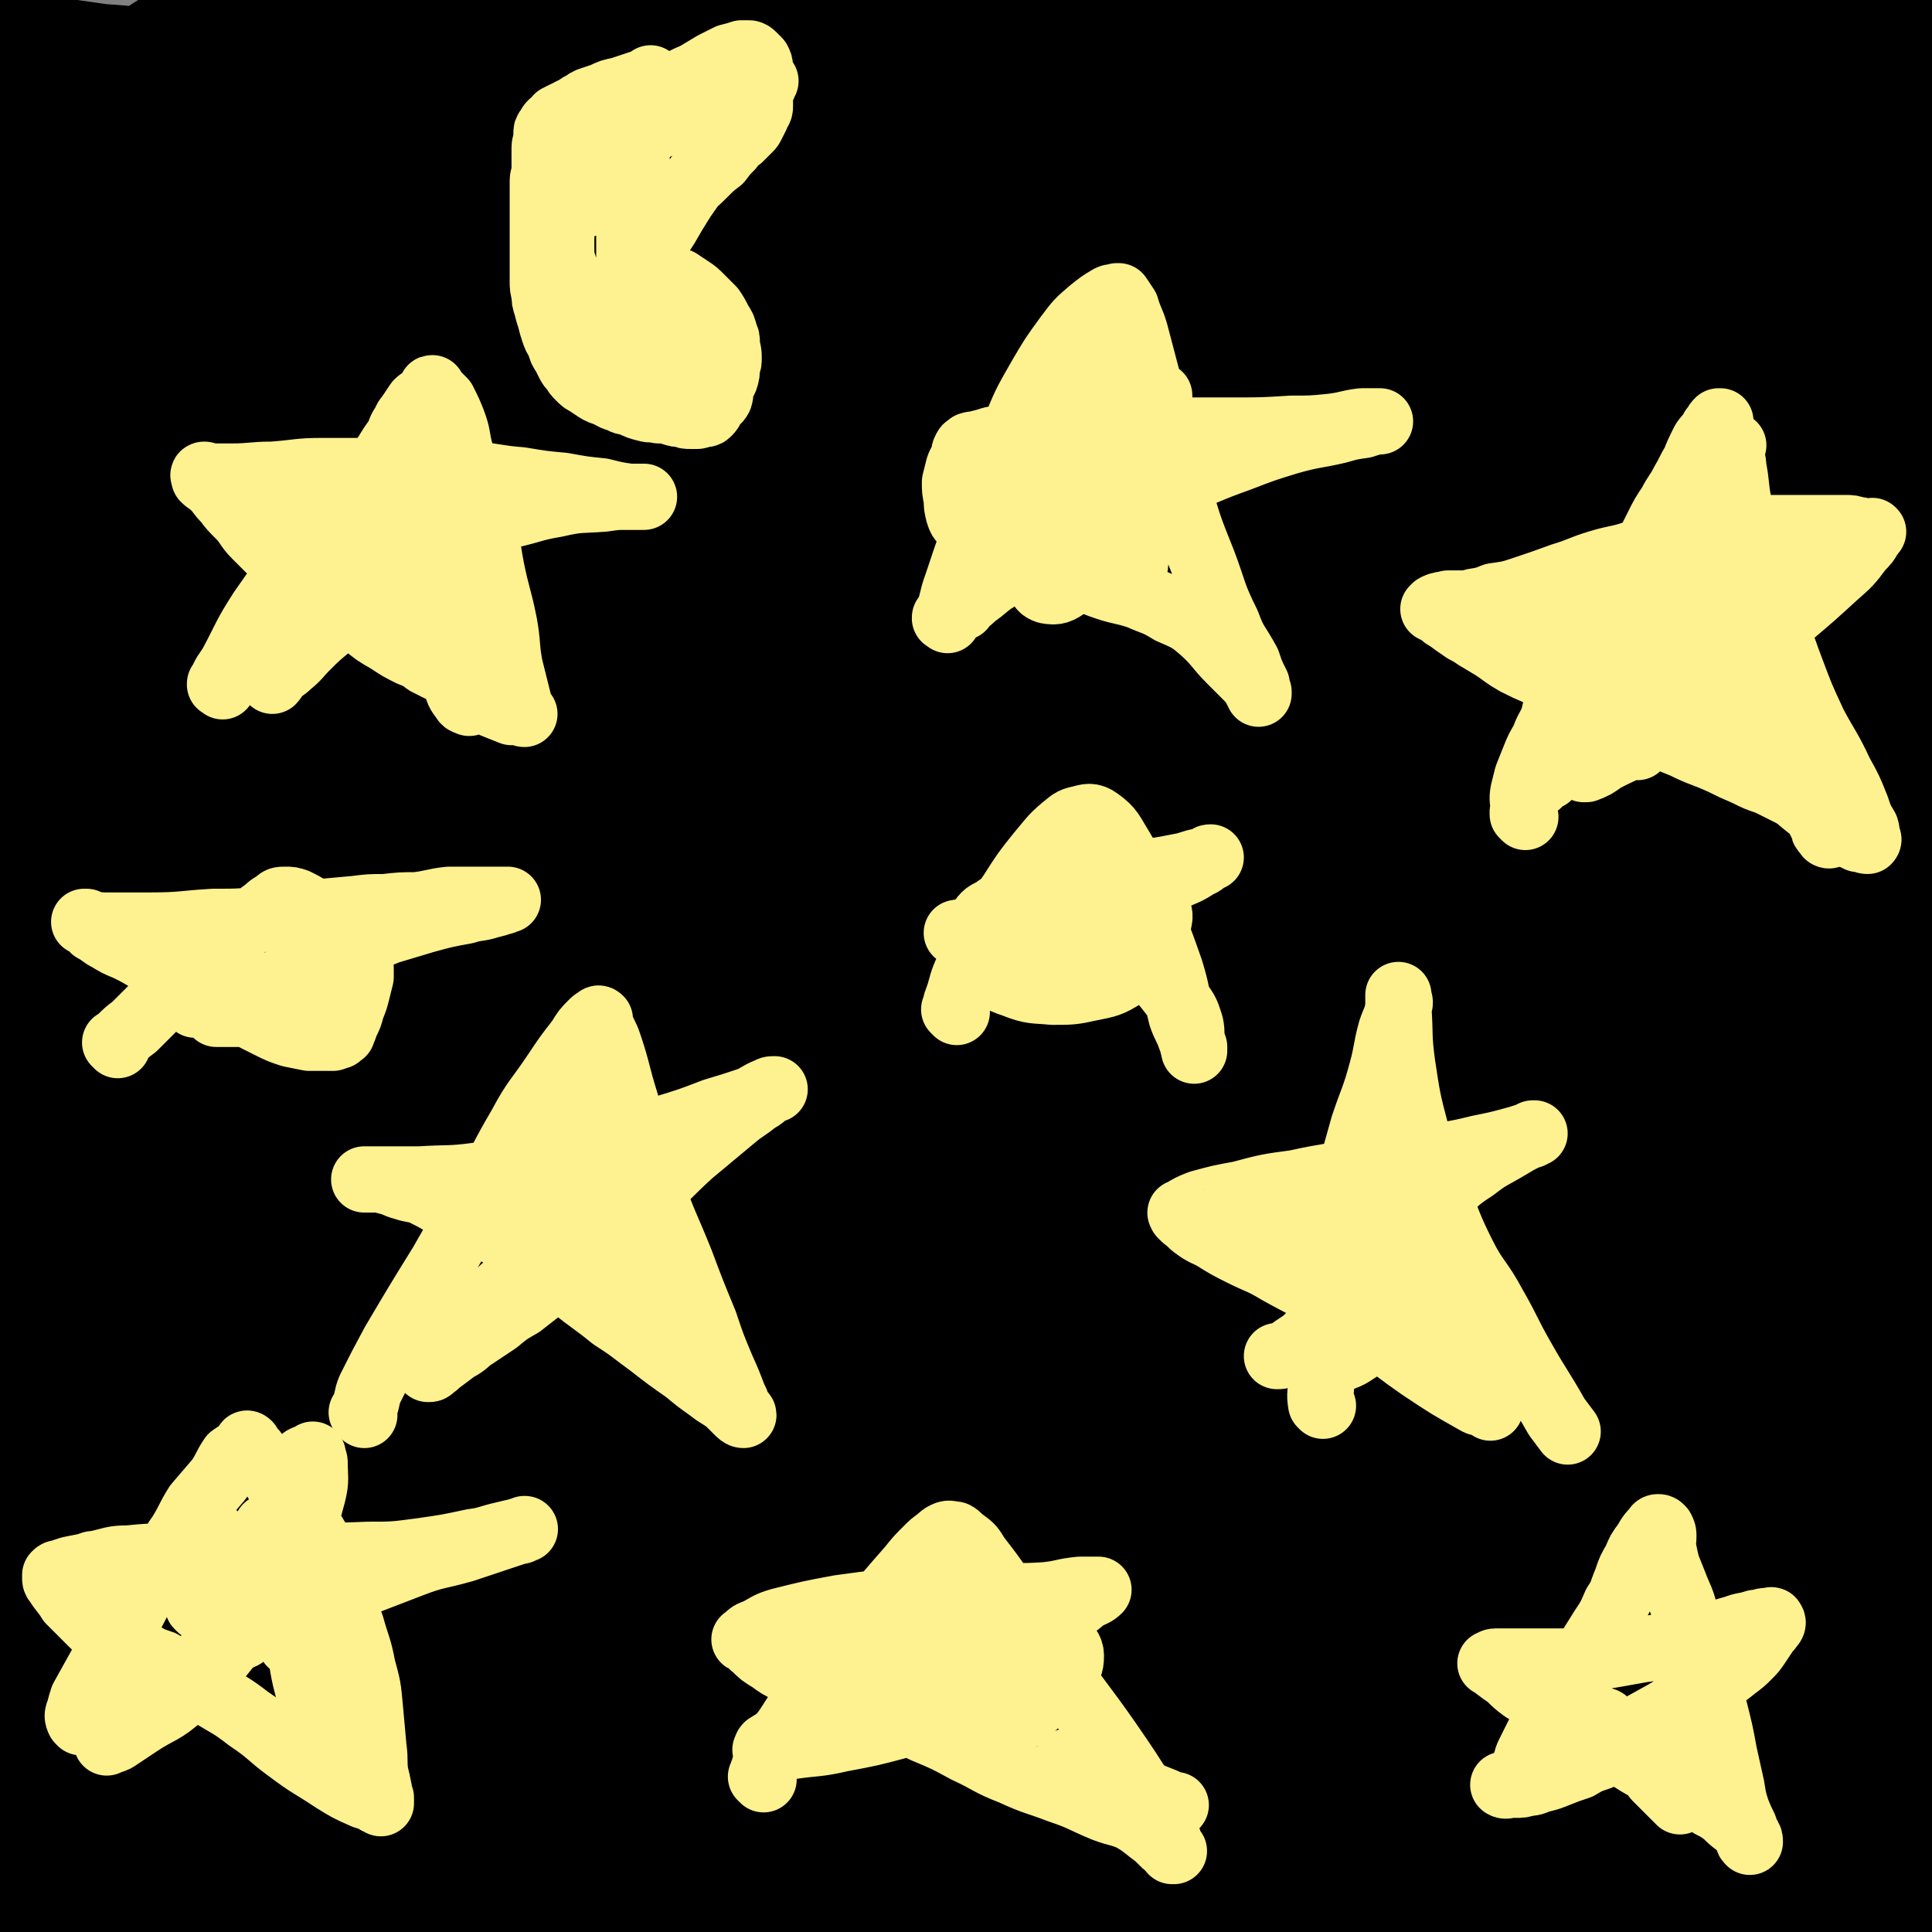
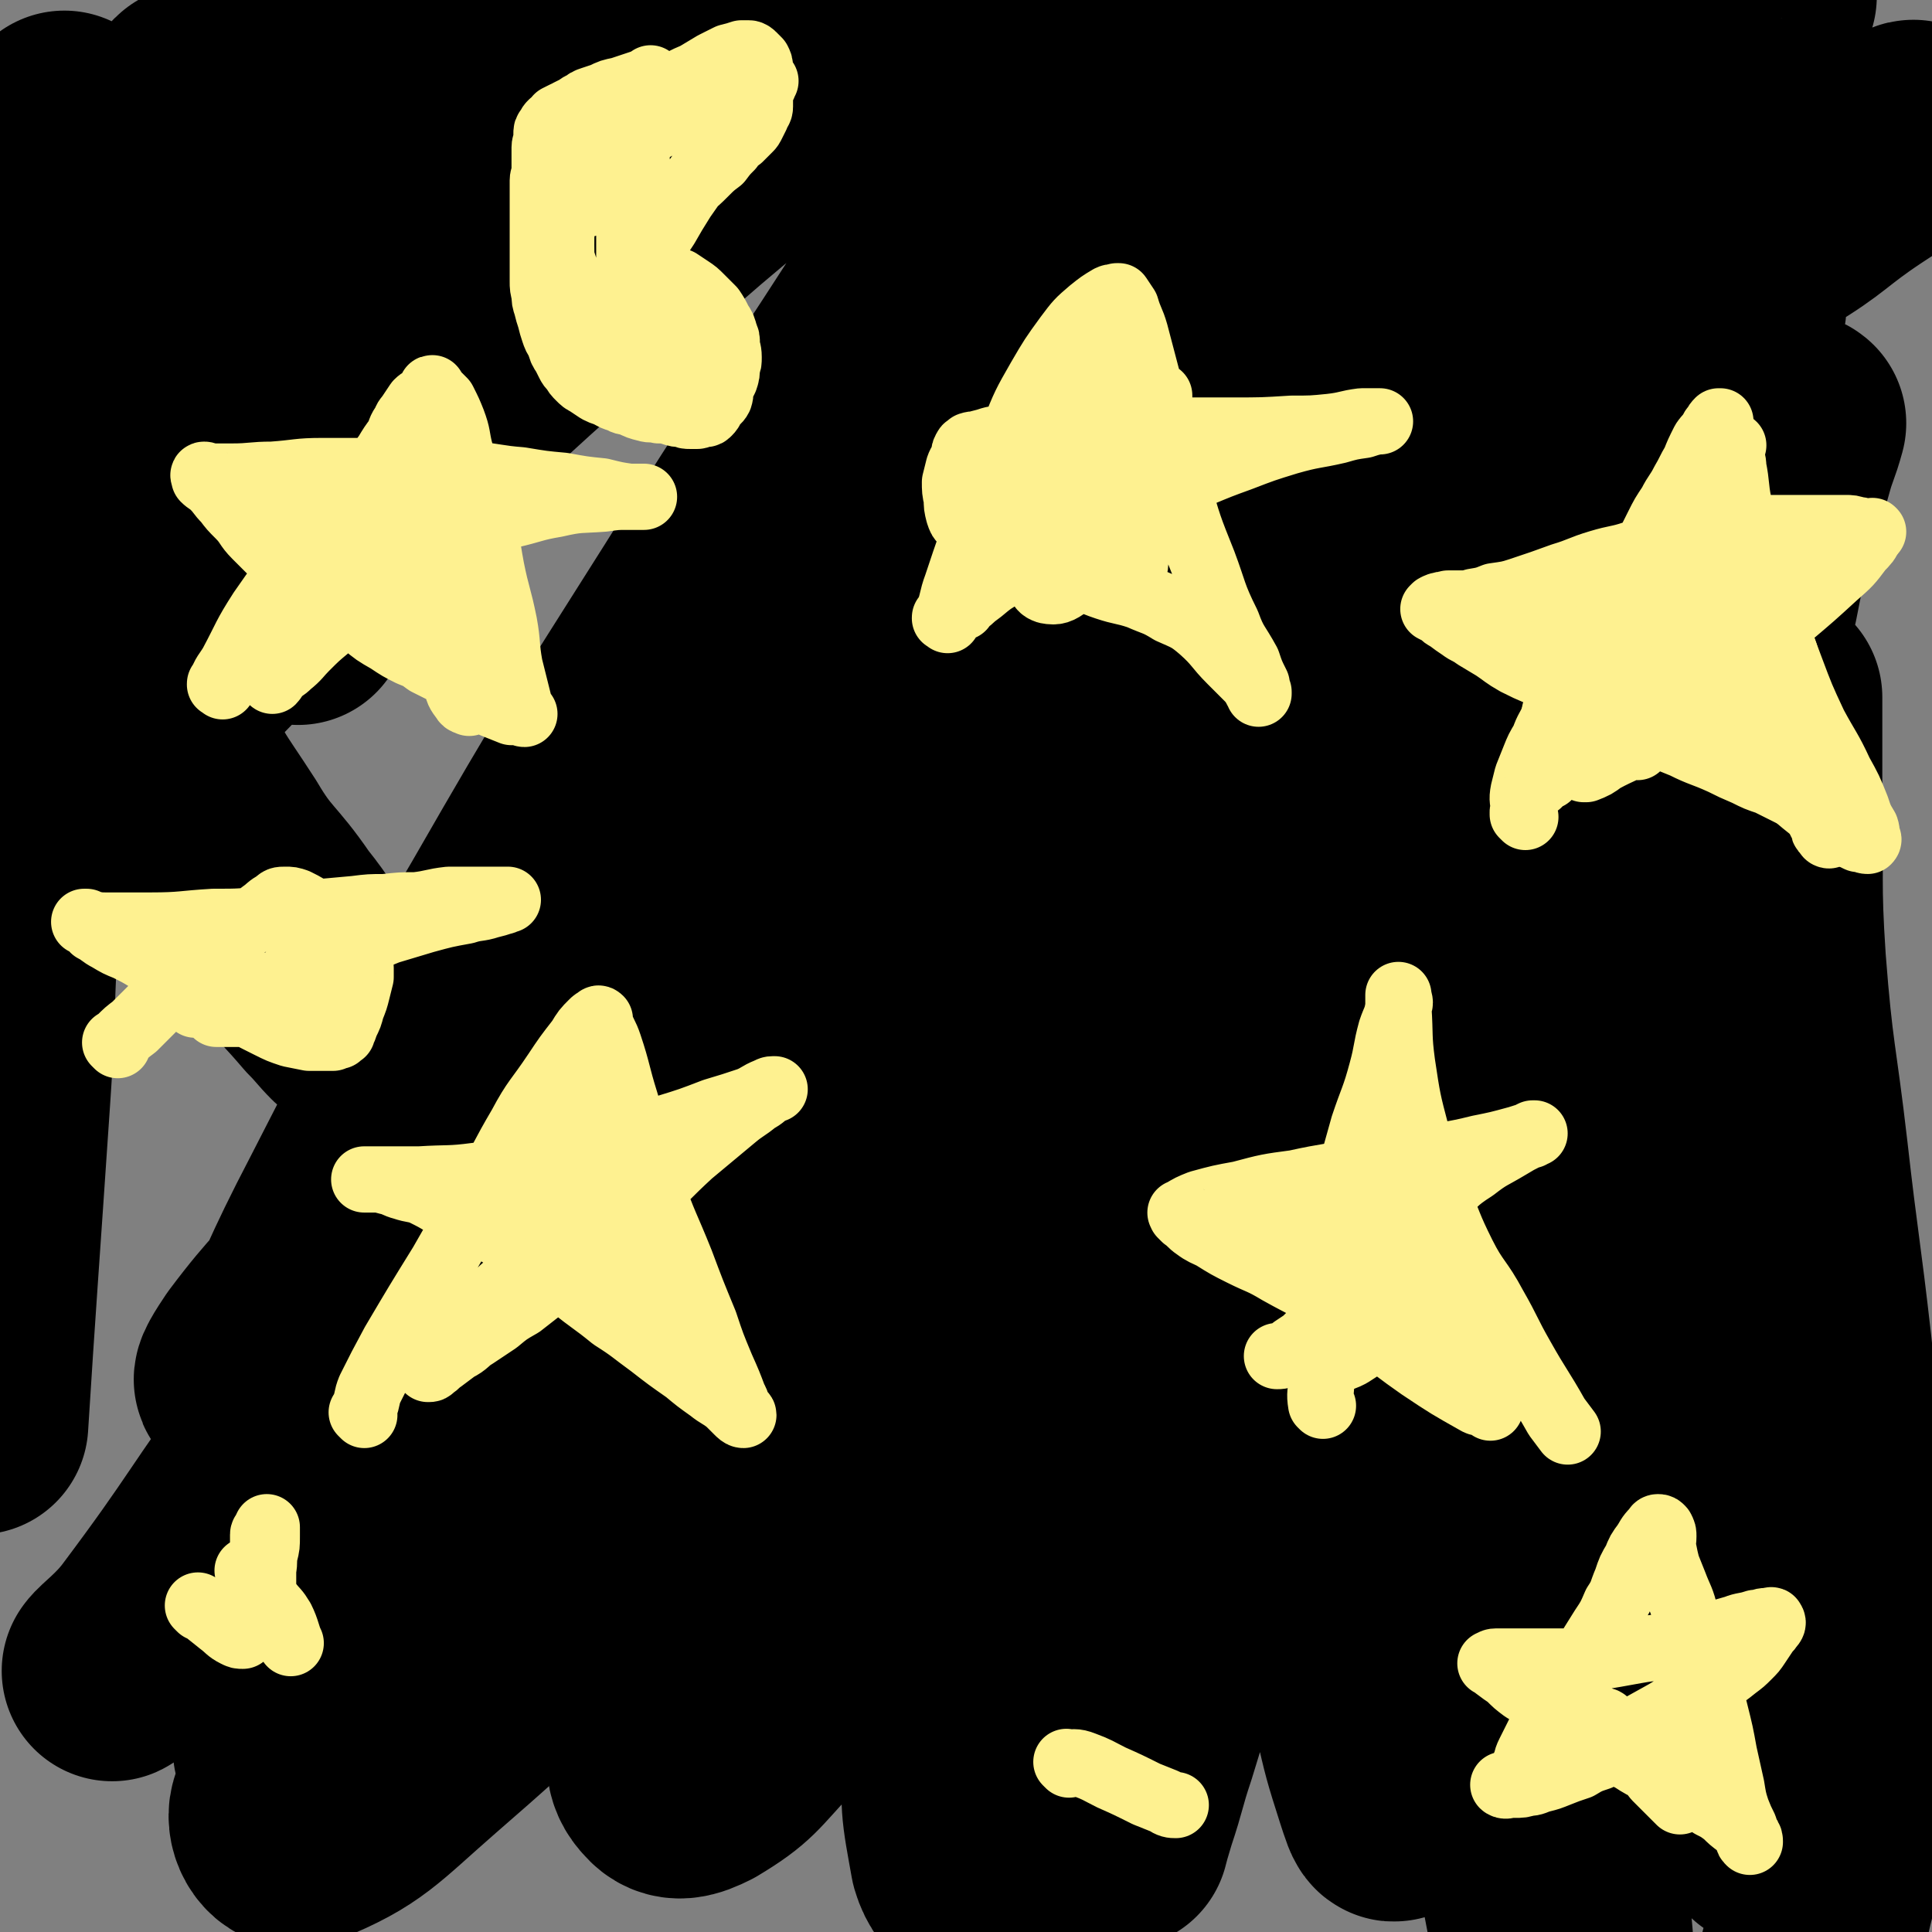
<svg xmlns="http://www.w3.org/2000/svg" viewBox="0 0 1050 1050" version="1.1">
  <rect x="0" y="0" width="1050" height="1050" fill="#808080" stroke="none" />
  <g fill="none" stroke="#000000" stroke-width="120" stroke-linecap="round" stroke-linejoin="round">
    <path d="M434,753c-1,-1 -1,-1 -1,-1 -1,-1 0,0 0,0 2,-6 0,-7 3,-13 16,-34 16,-34 34,-67 28,-49 28,-49 58,-95 29,-47 30,-46 61,-91 28,-42 28,-42 57,-82 21,-29 21,-29 44,-57 10,-12 11,-11 21,-23 3,-3 6,-7 5,-6 -5,7 -9,11 -17,21 -35,41 -37,40 -70,81 -50,61 -49,62 -96,124 -53,70 -52,70 -104,140 -45,61 -44,62 -90,121 -30,39 -31,38 -61,77 -17,22 -17,22 -33,44 -3,4 -7,11 -5,8 17,-18 25,-22 44,-49 44,-61 41,-63 82,-126 51,-78 50,-79 103,-156 54,-78 54,-78 112,-154 47,-62 47,-62 97,-122 31,-37 33,-35 65,-71 13,-15 14,-15 25,-30 1,-2 0,-5 -2,-4 -18,12 -20,13 -37,29 -46,40 -48,39 -90,83 -63,65 -63,65 -122,135 -72,87 -72,88 -140,179 -56,76 -55,76 -109,154 -42,60 -42,60 -82,122 -18,29 -25,30 -34,60 -2,7 4,17 11,14 32,-13 36,-20 67,-47 53,-46 52,-47 100,-98 61,-65 61,-66 118,-134 62,-72 63,-71 121,-146 58,-73 57,-73 112,-149 44,-61 41,-63 86,-124 25,-34 28,-31 53,-65 12,-16 13,-17 21,-35 2,-3 2,-8 -1,-7 -16,5 -20,7 -37,18 -38,27 -39,27 -74,57 -56,49 -57,48 -109,101 -70,71 -70,71 -135,147 -68,80 -66,82 -130,165 -53,70 -52,71 -104,141 -35,46 -36,46 -71,92 -13,18 -20,23 -26,36 -1,3 8,2 12,-3 33,-32 34,-34 63,-71 53,-68 51,-69 101,-138 58,-80 57,-81 117,-160 61,-82 63,-81 126,-163 56,-73 54,-74 110,-148 40,-51 40,-50 81,-100 23,-29 25,-28 47,-58 3,-4 7,-13 3,-11 -21,13 -27,19 -51,40 -52,45 -53,44 -101,93 -71,73 -70,74 -138,149 -73,82 -72,83 -143,167 -70,82 -69,83 -139,165 -53,63 -53,63 -108,124 -28,30 -29,30 -57,58 -8,7 -17,15 -16,14 2,-3 12,-10 21,-22 39,-52 37,-54 76,-107 55,-74 55,-74 112,-146 67,-85 67,-85 137,-168 69,-82 69,-82 140,-163 63,-72 62,-74 127,-144 42,-45 45,-43 88,-87 16,-17 23,-24 29,-35 2,-3 -6,2 -11,6 -42,32 -43,31 -82,66 -70,63 -70,63 -136,130 -75,77 -76,77 -147,158 -71,82 -70,83 -138,167 -47,59 -45,61 -92,120 -22,28 -24,26 -45,54 -4,6 -10,15 -6,13 14,-9 23,-16 40,-36 50,-56 48,-58 94,-116 56,-70 56,-71 111,-141 63,-79 63,-80 127,-159 54,-66 52,-68 109,-132 33,-37 36,-35 70,-71 11,-12 21,-24 21,-25 0,0 -11,12 -21,23 -44,46 -46,44 -88,91 -60,68 -59,69 -117,140 -65,79 -66,79 -129,160 -53,68 -52,69 -104,138 -36,48 -35,49 -73,97 -14,18 -18,20 -32,34 -1,1 2,-2 3,-4 23,-47 21,-48 45,-94 41,-80 41,-80 86,-157 50,-87 51,-87 104,-171 50,-80 51,-79 102,-158 40,-60 42,-59 81,-119 22,-33 25,-33 40,-68 4,-9 5,-19 -2,-20 -17,-1 -26,3 -47,16 -53,30 -52,32 -100,68 -68,52 -67,52 -131,108 -72,64 -71,64 -140,131 -59,57 -58,58 -116,117 -12,12 -11,13 -23,25 " />
    <path d="M26,435c-1,-1 -2,-1 -1,-1 16,-22 19,-21 35,-43 46,-69 46,-69 89,-140 44,-72 43,-73 84,-147 30,-55 30,-55 58,-113 22,-46 21,-47 42,-93 11,-24 12,-23 22,-47 5,-12 4,-13 9,-25 2,-4 2,-4 4,-7 1,-1 2,-1 2,0 2,7 1,8 2,17 5,44 5,44 10,89 " />
    <path d="M162,334c-1,-1 -1,-1 -1,-1 -1,-1 0,0 0,0 0,-3 -1,-4 -1,-8 -2,-15 -1,-15 -4,-30 -6,-33 -6,-33 -12,-67 -6,-30 -6,-30 -13,-61 -5,-24 -6,-24 -12,-48 -2,-9 -2,-9 -3,-18 -3,-15 -3,-15 -6,-31 -1,-6 0,-7 -1,-13 -1,-3 -1,-4 -2,-5 -2,-1 -3,1 -3,2 -4,8 -4,8 -6,16 -7,25 -7,25 -12,51 -9,46 -11,46 -15,93 -4,50 -6,51 -1,101 4,42 6,43 20,83 11,31 13,30 31,58 13,22 16,20 31,42 12,15 11,16 22,32 6,8 7,8 12,16 2,3 3,3 4,6 0,1 1,3 0,3 -5,-5 -6,-7 -12,-13 -23,-27 -26,-25 -45,-55 -26,-38 -28,-38 -47,-79 -21,-47 -21,-48 -34,-97 -13,-50 -11,-51 -17,-102 -4,-35 -3,-36 -4,-71 -1,-25 0,-25 1,-50 0,-10 1,-10 2,-19 1,-2 1,-4 1,-3 0,1 0,3 0,6 -1,17 -1,17 -2,33 -2,39 -3,39 -4,78 -2,45 -1,45 -2,90 -3,52 -1,52 -6,103 -5,52 -9,52 -14,104 -6,58 -3,58 -7,116 -6,89 -8,114 -12,178 " />
-     <path d="M155,704c-1,-1 -1,-1 -1,-1 -1,-1 0,0 0,0 1,-3 0,-3 1,-6 5,-17 4,-17 9,-34 16,-44 15,-44 33,-87 21,-51 22,-51 45,-101 22,-46 22,-46 45,-91 17,-36 18,-35 37,-71 12,-25 11,-25 24,-50 7,-14 7,-13 14,-27 3,-5 2,-5 5,-10 0,0 0,0 0,0 -2,3 -2,3 -4,6 -8,9 -8,9 -15,19 -19,25 -20,24 -39,50 -24,34 -24,34 -47,69 -21,33 -22,33 -41,67 -21,36 -21,36 -38,73 -15,33 -14,34 -26,69 -8,24 -8,24 -15,49 -3,14 -3,14 -5,28 0,2 0,4 0,5 0,0 0,-2 1,-3 11,-22 11,-22 23,-43 22,-43 23,-43 45,-86 25,-48 24,-48 48,-97 24,-51 24,-51 48,-102 20,-44 20,-44 41,-89 15,-32 15,-32 29,-65 7,-14 6,-15 11,-30 1,-1 2,-4 1,-3 -2,1 -4,3 -7,8 -18,28 -18,28 -34,58 -28,52 -27,52 -52,105 -26,58 -26,58 -50,117 -25,60 -24,61 -46,123 -20,53 -20,53 -38,107 -14,40 -13,41 -27,81 -7,20 -7,20 -15,40 -2,5 -4,10 -6,9 -1,-2 -1,-8 0,-16 4,-37 4,-38 12,-74 10,-50 10,-50 25,-98 16,-51 17,-51 37,-100 20,-50 20,-50 43,-98 22,-46 23,-46 48,-90 22,-39 23,-38 46,-76 18,-29 18,-29 38,-57 11,-16 12,-16 23,-31 3,-4 4,-6 5,-8 1,-1 1,2 0,3 -6,18 -6,18 -14,36 -17,42 -17,42 -34,84 -22,51 -22,50 -43,101 -22,54 -23,54 -44,108 -22,54 -22,54 -43,108 -19,50 -18,50 -37,100 -15,41 -16,40 -31,81 -9,25 -8,26 -17,51 -3,11 -4,11 -7,22 -1,2 -1,6 -1,5 0,-6 0,-9 1,-18 2,-26 1,-26 3,-51 2,-31 3,-31 5,-61 2,-35 2,-35 4,-70 2,-41 2,-41 5,-81 2,-37 2,-37 4,-75 2,-30 2,-30 4,-61 2,-20 2,-20 4,-41 1,-9 1,-9 2,-18 0,-1 0,-3 0,-2 -1,2 -1,4 -2,7 -9,28 -9,28 -18,56 -15,51 -16,51 -30,102 -15,53 -16,53 -28,106 -12,53 -12,54 -20,108 -7,51 -6,51 -11,103 -4,40 -5,40 -8,80 -1,21 0,21 -1,41 -1,4 -1,7 -1,9 0,0 1,-2 1,-4 2,-25 2,-25 4,-50 5,-54 5,-54 11,-107 7,-59 7,-59 15,-117 9,-60 10,-60 20,-120 9,-56 9,-56 19,-112 6,-38 6,-38 12,-76 2,-16 3,-17 4,-33 1,-2 1,-6 0,-5 -3,4 -4,7 -7,15 -11,29 -12,29 -21,58 -16,53 -18,53 -29,107 -14,64 -13,64 -20,129 -8,74 -6,74 -10,147 -4,66 -3,66 -5,132 -1,47 -1,47 -1,94 0,31 0,31 1,63 0,10 0,12 1,21 0,0 1,-1 1,-2 5,-18 4,-18 9,-36 11,-42 10,-42 23,-83 15,-47 15,-46 32,-92 17,-49 16,-49 35,-97 21,-50 20,-51 44,-99 21,-43 21,-43 46,-83 19,-32 20,-32 42,-62 13,-18 14,-17 30,-34 6,-7 7,-7 14,-13 0,0 1,1 1,2 -1,4 -1,4 -3,8 -8,19 -8,19 -18,37 -15,26 -15,27 -32,52 -21,30 -21,30 -44,59 -23,29 -24,28 -49,57 -24,29 -25,29 -49,58 -22,28 -23,27 -44,56 -17,25 -16,26 -32,52 -10,16 -11,16 -18,33 -5,11 -4,11 -6,23 -1,5 -2,6 -1,11 0,3 1,3 3,5 1,1 1,0 3,0 2,0 2,0 4,1 3,1 3,1 6,1 2,1 2,1 5,2 2,0 2,0 5,0 2,0 2,1 5,1 3,1 3,0 6,1 4,1 4,1 8,2 4,1 4,1 8,3 3,1 3,1 7,2 4,1 4,1 9,3 5,2 5,1 10,3 5,2 5,3 11,5 6,2 6,2 13,4 11,2 11,2 21,4 11,1 11,2 22,3 12,1 12,1 24,1 13,0 13,0 26,0 16,0 16,0 31,-1 19,0 19,0 37,-1 23,0 23,0 45,-1 24,-1 24,-2 47,-3 26,-2 26,-2 51,-4 28,-1 28,-2 56,-3 28,-2 28,-2 56,-3 30,-2 30,-1 60,-3 29,-1 29,-2 58,-3 27,-1 27,-2 54,-2 27,-1 27,-1 54,-1 24,0 24,0 47,0 23,0 23,-1 46,-2 21,-1 21,0 43,-1 20,-1 20,-1 40,-1 18,0 18,1 36,2 16,2 16,2 32,4 12,2 11,2 23,5 9,2 10,1 18,4 7,2 7,3 12,7 4,3 3,3 6,6 2,2 2,2 3,5 0,0 0,1 0,1 -1,1 -1,1 -3,2 -5,3 -5,3 -11,5 -7,2 -8,1 -16,3 -10,2 -10,3 -20,4 -9,1 -9,0 -18,0 -11,0 -11,0 -22,0 -14,0 -14,0 -27,0 -17,0 -17,0 -34,0 -18,1 -18,2 -35,3 -23,1 -23,1 -45,2 -26,1 -26,2 -53,3 -33,2 -33,2 -65,3 -41,1 -41,1 -81,1 -46,1 -46,2 -93,1 -44,-1 -44,0 -89,-4 -34,-3 -34,-5 -68,-10 -29,-5 -29,-6 -59,-10 -23,-4 -23,-3 -47,-6 -19,-2 -19,-2 -39,-4 -15,-1 -15,0 -31,0 -10,0 -10,0 -20,0 -6,0 -6,0 -12,0 -1,0 -3,0 -2,0 4,0 6,0 11,0 33,1 33,1 65,2 50,2 50,3 101,5 59,4 59,4 119,8 62,3 62,3 125,8 58,4 58,5 116,9 51,4 51,3 102,8 41,4 40,5 81,9 25,2 25,3 50,5 12,1 12,1 24,1 4,0 4,0 8,0 0,0 0,0 1,0 0,0 0,0 0,0 0,0 0,-1 1,-1 1,-1 1,-1 3,-2 4,-2 4,-3 8,-4 5,-3 5,-2 11,-4 5,-1 5,-2 10,-4 4,-1 4,-1 8,-3 4,-2 3,-2 7,-4 2,-1 2,-1 4,-2 2,-1 1,-2 2,-3 1,-1 2,-1 3,-2 0,0 0,0 1,-1 0,0 0,0 0,-1 0,0 0,0 0,0 0,-2 0,-2 0,-3 0,-3 -1,-3 -1,-6 0,-5 0,-5 0,-9 0,-6 0,-6 0,-13 0,-7 0,-7 0,-15 0,-13 -1,-13 -1,-26 -1,-10 -1,-10 -1,-20 0,-9 0,-9 -1,-19 -1,-9 -1,-9 -2,-18 -1,-8 -1,-8 -2,-16 -1,-6 0,-6 -1,-11 -1,-6 -1,-6 -1,-12 -1,-6 -1,-6 -2,-12 -1,-7 -1,-7 -2,-15 0,-9 0,-9 -1,-17 -1,-9 -1,-9 -1,-17 -1,-8 0,-8 -1,-16 -1,-9 -1,-9 -1,-17 -1,-10 -1,-10 -1,-20 0,-11 0,-11 0,-21 0,-10 -1,-10 -1,-21 0,-10 0,-10 0,-20 0,-11 0,-11 0,-22 0,-11 0,-11 -1,-21 0,-11 -1,-11 -1,-22 0,-10 -1,-10 0,-20 1,-9 2,-9 2,-19 0,-8 -1,-8 -1,-16 -1,-9 -1,-9 -2,-17 0,-9 -1,-9 -1,-18 0,-9 0,-9 0,-17 0,-9 0,-9 0,-18 0,-8 0,-8 0,-17 -1,-7 -1,-7 0,-14 0,-9 0,-9 1,-17 0,-8 1,-8 1,-17 0,-8 -1,-9 0,-17 0,-8 1,-8 2,-16 1,-8 0,-8 1,-16 0,-8 1,-8 1,-15 0,-8 0,-8 -1,-16 0,-7 -1,-7 -1,-14 0,-7 0,-7 0,-15 1,-7 1,-7 2,-15 0,-8 0,-8 1,-17 0,-8 0,-8 0,-16 0,-9 0,-9 0,-18 0,-9 1,-9 2,-18 0,-8 1,-8 1,-17 0,-8 0,-8 -1,-16 0,-9 -1,-9 -1,-17 0,-10 0,-10 1,-20 1,-10 2,-10 3,-20 1,-11 1,-11 1,-21 0,-10 0,-10 0,-20 0,-9 0,-9 1,-18 0,-9 1,-9 1,-17 0,-8 0,-8 0,-16 0,-8 0,-8 1,-15 1,-8 1,-8 2,-15 0,-6 0,-6 0,-12 0,-2 0,-2 0,-4 0,0 0,0 0,0 0,0 -1,0 -1,0 -1,1 0,1 -1,1 -1,1 -1,0 -2,0 -2,0 -2,1 -4,2 -2,1 -2,1 -4,2 -2,1 -2,2 -5,3 -3,2 -3,2 -7,3 -4,2 -4,2 -8,4 -5,2 -5,2 -10,4 -7,2 -7,2 -14,4 -13,5 -13,4 -27,8 -14,4 -14,4 -28,8 -13,3 -13,4 -26,7 -13,3 -13,3 -25,6 -10,3 -10,2 -20,5 -9,2 -9,2 -18,4 -7,1 -8,1 -16,2 -6,1 -6,1 -12,2 -7,1 -7,1 -14,3 -7,1 -7,2 -15,3 -7,1 -7,0 -15,1 -9,1 -9,0 -17,1 -9,1 -9,1 -18,1 -9,1 -9,1 -17,1 -8,0 -8,0 -16,1 -8,0 -8,1 -16,1 -8,1 -8,1 -16,1 -10,0 -10,0 -19,0 -11,0 -11,0 -21,0 -13,0 -13,0 -26,-1 -11,0 -11,0 -22,-1 -11,-1 -11,-1 -23,-2 -12,-1 -12,-1 -23,-2 -12,-1 -12,-1 -24,-2 -15,-1 -15,-1 -30,-1 -16,0 -16,0 -32,0 -18,0 -18,-1 -37,-1 -19,0 -19,0 -38,0 -22,0 -22,1 -43,1 -23,0 -23,0 -46,-1 -23,-1 -23,-2 -47,-3 -22,-1 -22,-1 -45,-2 -22,-1 -22,-2 -43,-4 -21,-1 -21,-1 -41,-2 -18,-1 -18,-2 -36,-3 -14,-2 -14,-2 -28,-4 -14,-2 -16,-3 -27,-6 " />
    <path d="M194,28c-1,-1 -1,-1 -1,-1 -1,-1 0,0 0,0 0,0 0,0 0,0 4,-1 4,-1 8,-1 17,-1 17,-2 33,-2 27,-1 27,0 54,0 29,1 29,1 58,2 30,1 30,0 59,1 32,1 32,1 64,3 33,2 33,1 66,4 35,4 35,3 69,9 33,5 33,6 66,13 29,5 29,5 58,10 19,3 19,3 39,6 7,1 7,1 13,1 2,0 3,0 4,0 0,0 0,-1 -1,-1 -3,-1 -3,-1 -6,-2 -13,-2 -13,-2 -26,-3 -31,-2 -31,-2 -62,-3 -35,-2 -35,-2 -70,-2 -38,-1 -38,0 -77,-1 -40,-1 -40,-1 -81,-2 -40,0 -40,-1 -80,-1 -40,0 -40,0 -80,0 -31,0 -32,0 -63,0 -23,0 -23,-1 -47,-2 -15,0 -15,0 -31,0 -5,0 -5,0 -11,0 -1,0 -4,0 -3,0 2,-1 5,-1 9,-1 22,-2 22,-2 43,-3 35,-3 35,-3 71,-5 38,-2 38,-1 76,-4 46,-4 46,-5 92,-9 46,-5 46,-4 92,-9 46,-4 46,-4 92,-9 44,-4 44,-5 89,-9 41,-3 41,-3 82,-5 36,-2 36,-3 72,-4 27,-1 27,-2 53,-2 16,0 16,1 32,2 4,0 4,0 9,0 1,0 2,0 2,0 -1,0 -1,1 -3,1 -4,2 -4,2 -8,3 -11,3 -11,4 -23,7 -26,6 -27,4 -53,11 -29,8 -30,8 -59,18 -32,10 -32,11 -64,23 -37,16 -38,15 -75,32 -36,18 -36,17 -70,39 -29,19 -29,19 -54,42 -17,17 -18,18 -30,38 -8,12 -10,14 -10,27 1,10 3,14 12,18 15,8 18,7 36,7 30,0 31,0 61,-5 40,-8 40,-9 80,-21 46,-13 46,-13 91,-30 47,-18 48,-18 94,-40 40,-19 41,-19 79,-42 25,-15 23,-17 47,-33 12,-8 13,-8 24,-16 3,-3 5,-5 5,-6 0,-1 -2,1 -3,1 -14,7 -15,6 -28,13 -36,18 -37,17 -72,36 -43,23 -44,22 -85,49 -47,30 -46,31 -91,64 -44,33 -44,33 -86,67 -34,27 -33,28 -66,55 -20,18 -20,18 -40,35 -8,8 -8,8 -16,16 -2,2 -4,5 -3,4 2,-1 5,-3 10,-6 22,-15 23,-14 44,-30 32,-23 32,-23 62,-48 31,-26 30,-27 60,-53 33,-28 34,-27 67,-56 28,-26 27,-26 55,-53 22,-20 22,-19 43,-40 15,-16 15,-16 30,-33 7,-8 8,-8 15,-17 3,-4 3,-4 5,-9 1,-1 1,-3 0,-2 -4,3 -4,6 -10,11 -27,26 -29,24 -56,51 -36,38 -36,38 -68,79 -32,41 -32,42 -61,84 -27,40 -26,40 -52,80 -20,30 -19,30 -39,60 -13,20 -14,19 -27,39 -4,7 -6,9 -5,15 0,3 3,4 6,2 17,-9 19,-10 33,-24 27,-26 25,-28 50,-57 32,-37 31,-38 64,-74 31,-33 31,-33 64,-65 27,-26 27,-25 55,-50 17,-17 17,-16 35,-33 6,-6 7,-6 13,-13 0,-1 1,-2 0,-2 -4,1 -5,2 -10,6 -30,19 -31,18 -59,40 -44,35 -45,35 -85,74 -44,44 -43,45 -83,92 -41,47 -39,48 -78,97 -36,47 -37,46 -73,94 -32,42 -33,41 -63,85 -30,43 -30,43 -57,87 -23,39 -24,39 -42,80 -16,35 -15,36 -25,72 -7,23 -8,24 -10,47 -1,14 -3,20 4,27 5,6 11,4 19,0 20,-12 20,-15 37,-33 26,-28 26,-29 49,-59 33,-42 32,-42 64,-84 38,-52 38,-52 76,-104 39,-54 39,-54 77,-108 39,-55 39,-55 77,-111 29,-42 29,-41 57,-84 18,-29 19,-28 34,-59 8,-15 8,-16 12,-32 2,-5 3,-8 1,-11 -1,-2 -4,-1 -7,1 -16,9 -17,9 -31,22 -30,27 -30,27 -55,58 -32,38 -33,38 -58,80 -29,48 -29,48 -52,99 -21,49 -20,50 -35,101 -15,47 -14,48 -25,96 -10,41 -10,41 -18,83 -9,41 -9,42 -17,83 -7,32 -6,32 -14,64 -5,19 -5,19 -12,37 -3,8 -4,14 -9,15 -4,0 -8,-5 -10,-12 -5,-28 -6,-30 -3,-58 4,-43 5,-43 16,-84 16,-57 16,-57 39,-112 26,-64 27,-63 57,-125 34,-68 33,-68 70,-133 36,-61 36,-61 76,-120 32,-49 34,-49 69,-96 24,-33 26,-32 49,-65 14,-20 13,-21 26,-42 5,-8 5,-9 9,-17 1,0 0,-1 0,0 -3,6 -3,7 -7,14 -17,32 -18,31 -35,63 -24,47 -26,46 -48,94 -25,53 -25,53 -46,107 -24,63 -23,63 -45,126 -20,58 -19,59 -38,117 -18,55 -19,54 -37,109 -15,45 -15,45 -29,90 -11,35 -11,35 -22,71 -6,18 -5,18 -11,36 -2,7 -4,13 -4,14 0,0 2,-7 3,-13 8,-35 6,-35 15,-70 14,-54 15,-54 32,-108 19,-64 18,-64 41,-127 25,-67 25,-67 54,-132 26,-58 28,-57 56,-113 25,-49 26,-49 51,-98 19,-38 19,-38 38,-76 13,-26 14,-26 26,-52 4,-9 4,-9 7,-18 1,-3 2,-9 1,-6 -8,11 -10,16 -19,33 -19,39 -21,38 -37,78 -19,47 -19,48 -32,97 -15,59 -15,60 -25,120 -10,61 -8,62 -16,123 -7,58 -6,58 -13,116 -6,49 -7,49 -13,97 -4,34 -4,34 -8,67 -4,23 -4,23 -7,45 -2,11 -1,19 -4,22 -1,2 -3,-5 -5,-11 -7,-22 -7,-22 -12,-44 -10,-41 -13,-41 -19,-83 -8,-50 -8,-50 -9,-101 0,-57 0,-58 7,-114 7,-59 7,-59 21,-116 13,-51 14,-51 33,-100 16,-42 18,-41 37,-82 17,-34 18,-34 34,-69 14,-27 14,-27 26,-54 7,-15 6,-15 12,-30 1,-4 2,-5 3,-7 0,-1 0,1 -1,2 -7,16 -7,16 -13,33 -16,44 -19,43 -30,88 -15,56 -16,57 -22,115 -7,69 -5,69 -5,139 0,67 2,67 4,134 1,57 1,57 2,114 0,47 -1,47 1,95 1,42 1,43 5,85 3,36 3,37 10,72 4,21 5,21 13,41 3,8 3,11 7,16 1,1 4,-1 4,-4 1,-15 1,-16 0,-32 -1,-30 -3,-30 -5,-61 -2,-45 -3,-45 -3,-91 -1,-55 -2,-55 1,-111 3,-61 3,-61 10,-121 6,-57 7,-57 17,-113 9,-55 10,-54 22,-108 9,-44 8,-44 20,-88 9,-36 10,-36 21,-71 9,-24 9,-24 19,-48 4,-11 5,-11 10,-23 1,-3 1,-4 2,-6 0,-1 1,0 1,0 -3,11 -4,11 -7,22 -10,36 -12,36 -19,73 -10,45 -10,46 -15,92 -5,52 -3,53 -5,105 -2,55 -1,55 -2,110 -1,46 -1,46 -2,93 0,41 -2,41 -1,83 1,37 1,38 5,75 3,32 3,33 10,64 4,18 6,17 13,35 2,7 3,7 6,13 0,2 1,4 2,4 0,0 -1,-2 -1,-4 -3,-18 -3,-18 -6,-36 -5,-35 -5,-35 -9,-69 -5,-39 -6,-39 -8,-78 -3,-41 -2,-42 -2,-83 0,-42 0,-42 2,-84 2,-42 2,-42 5,-84 3,-37 3,-37 6,-74 2,-29 2,-29 6,-58 2,-18 2,-18 5,-36 2,-7 2,-7 4,-14 0,0 0,0 0,0 0,3 0,4 0,8 0,23 0,23 0,46 1,45 -1,45 2,90 4,52 6,52 12,104 6,53 7,53 13,106 5,50 7,50 10,99 3,45 3,45 3,89 0,36 0,37 -4,72 -3,24 -5,24 -10,47 -3,15 -3,15 -7,30 -2,5 -2,5 -4,11 0,0 0,1 0,1 0,1 0,0 0,0 " />
  </g>
  <g fill="none" stroke="#FEF190" stroke-width="36" stroke-linecap="round" stroke-linejoin="round">
    <path d="M121,373c-1,-1 -1,-1 -1,-1 -1,-1 0,0 0,0 0,0 0,0 0,0 0,0 -1,0 0,0 2,-6 3,-6 6,-11 8,-15 7,-15 16,-29 7,-10 7,-10 14,-20 3,-4 3,-4 6,-7 4,-5 4,-5 7,-9 4,-5 4,-5 8,-10 4,-6 4,-6 9,-12 5,-5 5,-5 10,-10 4,-4 4,-4 8,-9 3,-4 3,-4 6,-8 3,-5 3,-5 6,-9 2,-4 1,-4 4,-8 1,-3 1,-2 3,-5 2,-3 2,-3 4,-6 2,-2 2,-1 4,-3 2,-2 2,-1 3,-3 1,-1 1,-1 1,-1 0,0 0,0 0,0 0,0 0,-1 0,-1 -1,0 0,0 0,1 0,0 0,0 0,0 1,1 1,1 2,2 2,2 2,2 4,4 3,6 3,6 5,11 3,8 2,8 4,16 5,16 6,16 11,32 4,16 3,16 6,32 3,15 4,15 7,30 2,11 1,12 3,23 2,8 2,8 4,16 1,4 1,4 2,8 1,1 2,2 2,2 -1,0 -2,-1 -3,-1 -2,0 -2,0 -4,0 -5,-2 -5,-2 -10,-4 -5,-3 -5,-4 -10,-8 -5,-3 -4,-3 -9,-6 -4,-3 -5,-3 -9,-5 -4,-2 -4,-2 -8,-4 -4,-3 -4,-3 -9,-5 -6,-3 -6,-3 -12,-7 -7,-4 -7,-4 -13,-9 -8,-5 -8,-6 -16,-11 -6,-4 -6,-3 -12,-8 -6,-4 -6,-5 -11,-10 -5,-4 -5,-4 -10,-9 -5,-5 -5,-5 -10,-10 -5,-5 -4,-6 -9,-11 -4,-4 -4,-4 -7,-8 -4,-4 -3,-4 -7,-8 -2,-2 -3,-2 -5,-4 0,0 0,-1 0,-1 0,0 0,0 0,0 0,0 -1,-1 0,-1 1,0 2,1 4,1 5,0 5,0 11,0 11,0 11,-1 22,-1 14,-1 14,-2 27,-2 14,0 14,0 28,0 15,0 15,-1 29,0 13,1 13,1 26,2 12,1 12,2 25,3 12,2 12,2 23,3 11,2 11,2 21,3 8,2 8,2 15,3 3,0 3,0 6,0 1,0 2,0 2,0 0,0 -1,0 -2,0 -3,0 -3,0 -7,0 -6,0 -6,0 -13,1 -13,1 -13,0 -26,3 -12,2 -12,3 -25,6 -11,4 -12,3 -23,8 -10,4 -10,4 -20,9 -9,5 -9,5 -19,10 -7,4 -7,4 -14,8 -6,4 -6,4 -12,8 -5,4 -4,5 -9,9 -5,5 -6,5 -10,10 -5,5 -5,5 -9,10 -4,4 -4,4 -7,9 -2,3 -2,3 -4,6 -1,2 -2,3 -2,3 0,0 1,-2 3,-4 3,-3 3,-2 6,-5 5,-4 5,-5 9,-9 6,-6 6,-6 12,-11 9,-8 9,-8 17,-15 7,-6 7,-6 13,-12 5,-5 5,-5 9,-9 3,-3 3,-3 6,-7 2,-2 2,-2 4,-5 2,-4 2,-4 3,-8 2,-4 2,-4 4,-8 2,-5 3,-5 5,-10 2,-4 2,-4 3,-8 1,-1 1,-2 1,-3 0,-1 0,-1 0,-1 0,0 0,0 0,1 0,2 0,2 0,3 0,4 0,4 0,7 0,7 0,7 0,13 0,12 -1,12 -1,24 -1,15 -1,15 -1,29 0,12 0,12 2,24 1,8 2,8 5,15 1,5 1,5 4,9 1,2 2,1 3,2 0,0 0,0 0,0 0,-6 1,-6 0,-13 -1,-12 -1,-12 -3,-24 -2,-11 -2,-11 -4,-21 -2,-7 -2,-7 -5,-14 -1,-4 -2,-4 -4,-8 -2,-3 -2,-4 -4,-7 -2,-2 -3,-2 -5,-4 -1,-1 -1,-1 -3,-2 0,0 0,-1 0,-1 -1,-1 -1,-1 -2,-1 -2,-1 -2,0 -3,-1 -3,-1 -3,-1 -5,-2 -3,-2 -3,-2 -6,-3 -3,-1 -3,0 -6,-1 -4,-1 -4,-1 -7,-2 -3,-1 -3,-1 -7,-1 -3,-1 -3,-1 -6,-1 -4,0 -4,0 -8,0 -2,0 -2,0 -5,0 -3,0 -3,0 -5,0 -1,0 -1,0 -2,0 -1,0 -1,0 -1,0 0,0 0,0 0,0 4,3 4,3 8,5 12,10 12,10 24,20 17,14 16,14 33,29 11,10 11,9 22,19 3,3 4,3 7,7 0,0 0,1 0,2 0,0 0,0 0,0 0,0 0,-1 0,-1 -1,0 0,1 0,1 -2,-5 -2,-5 -4,-10 -6,-12 -6,-12 -12,-25 -7,-12 -7,-12 -13,-24 -5,-9 -4,-10 -8,-19 -3,-5 -3,-5 -7,-10 -1,-2 -2,-1 -3,-3 -1,-1 -1,-2 -1,-2 0,-1 -1,0 -1,0 -1,0 0,1 -1,1 -1,1 -1,1 -1,1 -1,1 0,2 -1,3 0,0 -1,0 -1,0 -1,1 -1,1 -1,2 0,1 0,1 0,1 0,2 0,2 0,3 0,1 -1,1 -1,2 0,0 0,1 0,1 0,1 1,1 1,1 1,1 1,1 2,3 0,0 0,0 0,0 " />
    <path d="M515,337c-1,-1 -1,-1 -1,-1 -1,-1 0,0 0,0 0,0 0,0 0,0 0,0 -1,0 0,0 0,-1 1,-1 1,-2 3,-7 2,-8 5,-16 7,-21 7,-21 15,-42 8,-20 7,-21 16,-41 6,-15 6,-15 14,-29 7,-12 7,-12 15,-23 6,-8 6,-8 13,-14 5,-4 5,-4 10,-7 2,-1 2,0 4,-1 0,0 1,0 1,0 2,3 2,3 4,6 2,7 3,7 5,14 5,19 5,19 10,38 7,23 6,24 13,46 6,21 6,21 14,41 6,16 5,17 13,33 4,11 5,10 11,21 2,6 2,6 5,12 0,2 0,2 1,4 0,0 0,1 0,1 0,0 0,0 0,0 0,-1 0,-1 -1,-2 -1,-2 -1,-2 -3,-5 -5,-5 -5,-5 -11,-11 -8,-8 -7,-9 -16,-17 -7,-6 -8,-6 -17,-10 -8,-5 -8,-4 -17,-8 -9,-3 -9,-2 -18,-5 -9,-3 -9,-4 -18,-8 -10,-4 -10,-4 -19,-8 -7,-2 -7,-2 -14,-5 -6,-2 -6,-2 -12,-4 -4,-2 -4,-2 -8,-5 -3,-2 -3,-2 -6,-5 -2,-2 -2,-2 -3,-5 -1,-4 -1,-4 -1,-8 -1,-4 -1,-5 -1,-9 1,-4 1,-4 2,-8 1,-3 2,-3 3,-7 0,-1 0,-2 1,-3 0,-1 1,-1 2,-1 0,-1 0,-1 0,-1 3,-1 3,0 5,-1 4,-1 4,-1 7,-2 5,-1 5,-1 10,-2 7,-1 7,-1 14,-1 8,-1 8,-1 17,-1 14,-1 14,-1 29,-2 15,0 15,1 31,1 15,0 15,0 30,0 16,0 16,0 32,-1 11,0 11,0 21,-1 9,-1 9,-2 17,-3 4,0 4,0 8,0 1,0 2,0 2,0 -1,0 -1,0 -2,0 -4,1 -4,1 -7,2 -7,1 -7,1 -14,3 -13,3 -13,2 -27,6 -13,4 -13,4 -26,9 -11,4 -11,4 -23,9 -11,4 -11,4 -21,8 -8,4 -8,5 -16,8 -7,4 -7,3 -14,7 -7,4 -7,4 -14,8 -7,3 -7,3 -13,7 -7,4 -7,3 -14,7 -7,4 -7,4 -13,9 -7,4 -7,4 -13,9 -4,3 -4,3 -8,6 -1,0 -1,0 -2,1 0,1 0,2 0,2 0,-1 0,-1 1,-2 3,-2 3,-2 6,-5 8,-8 8,-8 16,-16 12,-13 12,-13 24,-26 9,-11 9,-12 17,-23 9,-12 9,-12 17,-25 6,-9 7,-10 11,-20 3,-5 3,-5 4,-11 0,-3 1,-4 -1,-6 -1,-3 -2,-3 -5,-4 -3,-1 -3,-1 -7,-2 -3,-1 -3,-1 -6,-1 -2,0 -2,0 -4,-1 0,0 0,0 -1,0 -1,0 -1,0 -2,1 -2,1 -2,1 -3,2 -4,4 -5,4 -7,9 -5,8 -5,8 -8,17 -5,15 -5,15 -9,30 -3,13 -3,13 -6,25 -2,9 -2,9 -2,18 0,8 0,8 2,16 2,5 1,5 4,10 2,3 2,4 5,5 5,1 7,0 11,-3 8,-6 8,-7 14,-16 8,-13 7,-13 14,-27 6,-11 7,-11 12,-23 5,-11 4,-11 7,-21 2,-6 2,-6 3,-12 0,-2 0,-5 0,-4 -1,1 -2,4 -3,9 -2,12 -2,12 -3,24 -2,17 -2,17 -5,34 -1,9 0,9 -1,18 -1,4 -1,4 -2,8 0,1 0,1 0,3 0,0 0,0 0,0 1,-4 1,-4 1,-7 1,-6 1,-6 1,-12 1,-11 1,-11 1,-22 0,-15 0,-15 -1,-29 0,-9 -1,-8 -2,-17 -1,-3 -1,-3 -1,-7 0,-1 0,-2 0,-2 0,0 0,2 0,3 " />
    <path d="M198,769c-1,-1 -1,-1 -1,-1 -1,-1 0,0 0,0 1,-1 1,-1 1,-3 2,-5 1,-5 3,-10 6,-12 6,-12 13,-25 13,-22 13,-22 26,-43 12,-21 12,-21 24,-41 10,-17 9,-17 19,-34 8,-15 9,-14 19,-29 6,-9 6,-9 13,-18 3,-5 3,-5 7,-9 1,-1 1,-1 3,-2 0,0 0,-1 1,0 0,0 0,1 0,2 2,6 3,6 5,12 5,15 4,15 9,31 7,23 6,24 14,47 7,20 8,20 16,40 6,16 6,16 13,33 4,12 4,12 9,24 4,9 4,9 7,17 2,3 1,4 3,7 0,1 2,1 2,2 -1,0 -2,-1 -3,-2 -2,-2 -2,-2 -5,-5 -5,-4 -5,-3 -10,-7 -7,-5 -7,-5 -13,-10 -10,-7 -10,-7 -19,-14 -11,-8 -10,-8 -21,-15 -11,-9 -11,-8 -22,-17 -11,-8 -11,-8 -23,-16 -9,-7 -9,-8 -19,-14 -7,-5 -7,-5 -14,-9 -7,-3 -7,-3 -14,-6 -5,-3 -5,-3 -11,-6 -5,-2 -5,-1 -11,-3 -4,-1 -4,-2 -9,-3 -3,-1 -3,-1 -7,-1 -3,0 -6,0 -5,0 2,0 5,0 11,0 10,0 10,0 19,0 16,-1 16,0 31,-2 18,-2 18,-3 35,-6 18,-4 18,-5 36,-10 16,-4 16,-5 32,-10 13,-4 13,-4 26,-9 10,-3 10,-3 19,-6 5,-2 5,-3 10,-5 1,0 1,-1 3,-1 0,0 1,0 1,0 -1,0 -2,0 -3,1 -3,2 -3,3 -7,5 -6,5 -6,4 -12,9 -12,10 -12,10 -24,20 -13,12 -13,13 -26,25 -13,12 -12,13 -26,25 -10,9 -10,9 -21,17 -10,8 -10,8 -19,15 -7,4 -7,4 -13,9 -6,4 -6,4 -12,8 -5,3 -4,4 -10,7 -4,3 -4,3 -8,6 -3,2 -2,2 -5,4 -1,1 -1,1 -2,1 0,0 -1,0 0,0 0,-1 1,0 2,-1 2,-4 2,-4 5,-7 7,-8 7,-8 15,-16 9,-9 9,-10 18,-19 9,-8 10,-8 19,-16 9,-7 9,-7 17,-15 6,-7 6,-8 10,-16 4,-7 5,-7 7,-15 2,-5 1,-6 1,-11 0,-5 0,-6 -2,-10 -2,-5 -2,-5 -5,-9 -3,-3 -3,-3 -6,-6 -2,-2 -1,-2 -3,-4 -1,-1 -2,-1 -2,-2 0,-1 0,-1 0,-1 0,0 0,0 0,0 0,4 0,4 1,7 2,16 2,16 5,31 5,23 5,24 12,46 5,14 5,14 11,27 3,7 3,7 7,14 2,2 2,3 4,3 1,0 2,-2 2,-4 1,-7 1,-7 1,-14 0,-12 0,-12 -2,-25 -2,-13 -3,-13 -6,-26 -2,-9 -2,-9 -6,-17 -2,-5 -2,-4 -5,-8 -1,-2 -1,-2 -2,-3 0,0 0,0 0,0 0,0 -1,-1 -1,-1 0,0 1,1 1,1 0,0 0,0 0,0 0,3 0,3 0,6 0,5 0,5 0,10 0,5 0,5 0,10 0,5 0,5 0,9 0,2 0,2 0,3 0,1 0,1 0,2 0,2 -1,2 -1,3 -1,2 -1,2 -1,4 0,0 0,0 0,0 3,1 4,1 7,2 " />
    <path d="M719,764c-1,-1 -1,-1 -1,-1 -1,-6 0,-6 0,-11 1,-14 0,-14 1,-29 2,-19 2,-19 5,-39 3,-18 3,-18 7,-37 5,-17 5,-17 10,-35 5,-15 6,-15 10,-30 3,-11 2,-11 5,-22 2,-6 3,-6 4,-13 1,-2 1,-2 0,-5 0,-1 0,-2 0,-1 0,2 0,3 0,7 1,15 0,15 2,30 3,20 3,20 8,39 4,17 5,17 11,33 7,16 6,16 14,32 7,14 9,13 17,28 8,14 7,14 15,28 9,16 10,16 19,32 3,4 3,4 6,8 " />
    <path d="M810,765c-1,-1 -1,-1 -1,-1 -3,-2 -4,-1 -6,-2 -16,-9 -16,-9 -31,-19 -23,-16 -22,-18 -45,-33 -15,-11 -16,-10 -32,-19 -10,-6 -10,-5 -20,-10 -8,-4 -8,-4 -16,-9 -4,-2 -5,-2 -9,-5 -3,-2 -3,-3 -6,-5 -1,-1 -1,-1 -2,-2 0,-1 -1,-1 0,-1 5,-3 5,-3 10,-5 11,-3 11,-3 22,-5 15,-4 15,-4 30,-6 18,-4 18,-3 36,-7 16,-3 16,-3 33,-6 15,-3 15,-2 31,-6 10,-2 10,-2 21,-5 3,-1 3,-1 7,-2 1,-1 1,-1 2,-1 0,0 -1,0 -1,0 -2,1 -2,1 -4,2 -4,2 -4,2 -9,5 -10,6 -10,5 -19,12 -11,7 -10,8 -20,17 -9,7 -9,7 -18,14 -6,6 -6,6 -12,12 -6,7 -6,7 -11,14 -6,8 -5,9 -10,17 -4,7 -4,7 -7,15 -2,4 -1,5 -3,10 0,2 -1,2 -1,4 0,1 0,1 0,2 0,0 0,0 0,0 0,0 0,-1 0,-1 -1,0 0,1 0,1 3,0 3,0 6,-1 5,-1 5,-1 9,-3 6,-4 7,-4 11,-9 9,-10 8,-11 15,-22 5,-9 6,-9 9,-19 3,-9 2,-9 2,-19 0,-7 0,-7 -1,-14 0,-4 -1,-4 -1,-8 0,0 0,-1 0,0 0,0 -1,0 -2,1 -2,2 -2,2 -4,5 -2,6 -3,6 -4,12 -2,11 -1,11 -1,22 0,7 0,8 1,15 0,3 1,3 1,6 0,0 0,0 0,1 0,0 0,-1 1,-1 2,-1 3,0 5,-1 2,-2 3,-2 4,-5 2,-3 3,-3 3,-7 0,-5 -1,-5 -3,-9 -3,-6 -3,-6 -7,-11 -5,-5 -5,-5 -11,-9 -5,-5 -5,-5 -11,-9 -6,-3 -6,-3 -13,-5 -6,-1 -6,-1 -13,-1 -6,0 -6,0 -12,1 -4,1 -4,2 -8,4 -3,2 -3,2 -5,3 -1,0 -1,0 -2,0 -1,1 -1,1 -1,2 -1,0 -1,-1 -2,0 0,0 -1,0 0,1 0,1 1,1 2,2 6,7 6,7 12,13 10,9 10,10 22,18 9,6 9,6 19,11 8,4 8,4 16,8 8,3 8,3 16,6 6,2 6,2 13,4 4,1 4,1 8,2 2,0 2,0 3,0 0,0 0,0 0,0 0,0 0,0 0,0 0,0 -1,-1 0,0 1,1 2,2 5,5 3,2 3,2 6,4 2,2 2,2 4,3 1,1 2,1 2,1 1,0 0,0 -1,-1 -5,-4 -5,-4 -9,-9 -10,-9 -10,-9 -19,-18 -9,-8 -9,-8 -17,-16 -6,-5 -6,-5 -13,-10 -6,-5 -6,-5 -13,-8 -3,-3 -4,-2 -7,-4 -3,-2 -3,-3 -6,-4 -1,0 -1,0 -2,0 0,0 0,0 0,0 0,0 0,0 -1,0 0,0 -1,0 -1,0 -1,3 -1,4 -1,7 -1,7 -1,7 -1,13 0,7 0,7 0,14 0,5 0,5 -1,10 -1,4 -1,4 -4,8 -1,3 -1,3 -4,6 -2,2 -2,2 -4,4 -3,2 -3,2 -6,4 -2,2 -2,2 -5,3 -2,1 -2,1 -4,1 " />
    <path d="M327,661c-1,-1 -1,-1 -1,-1 -1,-1 0,0 0,0 -3,-2 -4,-2 -8,-4 -7,-3 -7,-3 -14,-4 -3,-1 -5,-2 -7,-1 -1,1 0,2 1,4 1,4 1,5 3,9 2,4 2,4 4,9 2,3 3,2 5,5 1,1 1,1 1,1 0,-2 0,-3 0,-5 0,-3 0,-3 -1,-6 -2,-3 -2,-3 -4,-6 -1,-2 -1,-3 -3,-5 -1,-2 -1,-2 -2,-4 -1,-1 -1,-1 -2,-2 0,-1 0,-2 0,-1 1,0 1,1 2,3 0,0 0,0 0,0 " />
-     <path d="M415,967c-1,-1 -1,-1 -1,-1 -1,-1 0,0 0,0 0,0 0,0 0,0 0,0 0,0 0,0 -1,-1 0,0 0,0 0,-1 0,-2 1,-4 1,-4 1,-4 3,-8 5,-8 5,-8 10,-15 9,-14 9,-14 18,-26 9,-13 9,-13 19,-26 8,-10 8,-10 17,-20 6,-7 6,-7 13,-15 4,-5 4,-5 9,-10 3,-3 3,-3 6,-5 2,-2 2,-2 4,-3 2,-1 3,0 5,0 2,1 2,2 5,4 4,3 4,3 7,8 7,9 7,9 14,19 14,20 14,20 28,41 14,20 15,20 29,40 11,16 11,16 21,32 6,10 6,10 11,20 2,3 1,4 3,7 0,0 1,1 1,1 0,0 -1,0 -1,0 -2,-2 -2,-3 -4,-4 -4,-4 -4,-4 -8,-7 -5,-4 -5,-4 -10,-7 -7,-3 -7,-2 -15,-5 -12,-5 -12,-6 -24,-10 -13,-5 -13,-4 -26,-10 -13,-5 -12,-6 -25,-12 -11,-6 -11,-6 -23,-11 -9,-5 -9,-5 -18,-9 -8,-4 -9,-3 -17,-7 -7,-2 -7,-2 -14,-5 -7,-2 -7,-2 -13,-5 -6,-3 -6,-2 -11,-6 -6,-3 -6,-3 -10,-6 -5,-3 -5,-3 -9,-7 -2,-1 -1,-2 -3,-3 -1,-1 -2,-1 -2,-1 -1,0 0,0 1,-1 2,-2 2,-2 5,-3 6,-3 6,-4 13,-6 16,-4 16,-4 32,-7 22,-3 22,-3 43,-5 19,-2 19,0 38,-1 16,-1 16,0 31,-1 10,-1 9,-2 19,-3 4,0 4,0 8,0 1,0 2,0 2,0 -2,2 -3,2 -7,4 -4,3 -4,4 -9,6 -7,3 -7,2 -14,5 -12,3 -12,3 -24,7 -11,3 -11,3 -22,6 -11,4 -11,4 -21,9 -10,4 -10,4 -20,9 -10,6 -10,6 -20,12 -11,6 -12,6 -22,12 -7,5 -7,5 -14,10 -3,3 -4,3 -7,5 -1,1 0,1 -1,2 0,0 0,0 0,0 2,0 2,0 3,0 6,-1 6,-1 11,-2 14,-2 14,-1 27,-4 16,-3 16,-3 31,-7 15,-5 15,-5 29,-12 13,-6 13,-6 25,-15 10,-7 10,-8 18,-17 4,-5 3,-5 6,-10 1,-2 2,-2 2,-4 0,0 -1,-1 -3,0 -4,1 -4,1 -9,3 -11,6 -12,5 -22,13 -10,8 -11,8 -20,19 -5,6 -6,7 -7,14 -1,5 -1,7 3,10 5,5 7,5 14,5 10,0 11,0 20,-4 11,-6 11,-7 20,-15 8,-6 9,-6 14,-14 3,-5 4,-6 4,-11 0,-4 -2,-5 -5,-8 -4,-4 -5,-5 -11,-7 -7,-4 -8,-4 -16,-6 -7,-1 -7,-1 -15,-1 -6,0 -6,0 -13,0 -4,0 -4,0 -8,0 -1,0 -2,0 -2,1 1,2 2,3 6,5 5,2 6,2 12,3 6,1 6,2 13,1 5,-1 6,-2 11,-4 7,-3 6,-4 13,-8 0,-1 0,-1 1,-1 " />
    <path d="M890,406c-1,-1 -1,-1 -1,-1 -1,-1 0,0 0,0 0,0 0,0 0,0 0,0 0,0 0,0 -1,-2 0,-2 0,-4 1,-5 0,-5 2,-9 3,-15 3,-15 7,-30 5,-20 4,-20 10,-39 6,-20 6,-20 14,-40 5,-12 5,-13 10,-25 3,-6 4,-6 7,-12 1,-1 1,-2 1,-3 1,-1 1,-2 2,-1 0,0 -1,1 -1,3 0,5 1,5 1,9 2,10 1,10 3,20 3,14 3,14 7,29 4,14 4,14 9,28 6,16 6,16 12,32 6,16 6,16 13,31 7,13 8,13 14,26 5,9 5,9 9,19 2,6 2,6 5,11 1,3 0,3 1,5 0,1 1,1 0,2 -2,0 -2,-1 -5,-1 -4,-2 -5,-2 -9,-5 -8,-5 -8,-5 -16,-11 -14,-11 -13,-12 -28,-23 -13,-9 -13,-9 -27,-17 -12,-6 -12,-6 -24,-10 -10,-4 -10,-4 -21,-7 -7,-2 -8,-1 -15,-4 -7,-2 -7,-1 -13,-5 -6,-3 -6,-4 -11,-9 -3,-3 -3,-3 -6,-7 -1,-3 -1,-3 -1,-6 0,-2 -1,-2 0,-4 1,-2 1,-2 3,-4 3,-3 3,-3 6,-6 5,-5 5,-5 10,-9 5,-5 5,-5 12,-9 8,-4 8,-4 17,-8 10,-4 10,-4 20,-8 8,-2 8,-2 17,-3 10,-2 10,-1 20,-2 9,-1 9,-1 18,-2 9,0 9,-1 17,-2 9,-1 9,-1 18,-2 6,-1 6,0 12,-1 2,0 2,-1 4,-1 1,0 3,-1 3,0 -1,3 -2,4 -5,7 -6,8 -6,8 -14,15 -12,11 -12,11 -25,22 -15,12 -15,12 -29,24 -14,11 -14,12 -29,22 -11,9 -12,9 -24,17 -8,6 -8,7 -17,12 -4,4 -5,3 -10,6 -1,1 -2,1 -2,2 -1,0 1,0 1,0 5,-2 5,-2 9,-5 11,-6 12,-5 22,-12 13,-10 13,-11 26,-22 13,-12 13,-12 25,-24 9,-9 8,-9 17,-19 5,-6 5,-6 11,-12 2,-3 2,-3 3,-6 1,-2 1,-2 1,-3 0,-1 -1,0 -2,0 -6,2 -7,1 -12,4 -15,9 -15,9 -29,20 -14,9 -14,10 -27,20 -10,9 -9,9 -20,18 -5,4 -5,4 -10,8 -2,2 -2,2 -5,4 0,0 -1,1 0,1 1,-3 2,-3 4,-6 8,-10 8,-10 15,-20 9,-13 9,-13 17,-25 8,-11 8,-11 16,-22 5,-8 5,-8 9,-16 2,-2 2,-3 3,-5 0,-1 -1,0 -1,0 -4,3 -4,2 -7,5 -13,12 -13,12 -24,25 -14,15 -13,15 -26,30 -9,11 -9,12 -19,22 -5,5 -5,4 -11,8 -1,0 -1,0 -2,1 " />
-     <path d="M520,550c-1,-1 -1,-1 -1,-1 -1,-1 0,0 0,0 1,-2 0,-3 1,-5 3,-8 2,-8 5,-15 4,-9 4,-9 9,-18 8,-13 7,-13 16,-26 7,-11 7,-11 15,-21 6,-7 6,-8 13,-14 4,-3 4,-4 9,-5 4,-1 6,-2 10,1 7,5 7,7 12,15 9,15 8,16 14,32 7,17 7,17 13,34 4,13 3,13 6,25 2,6 3,6 5,12 1,2 1,2 2,5 0,1 0,2 0,2 0,-1 -1,-3 -1,-5 -1,-4 0,-4 -1,-9 -2,-6 -2,-7 -6,-12 -8,-10 -8,-11 -17,-19 -9,-9 -9,-10 -21,-16 -9,-5 -10,-4 -20,-6 -9,-1 -9,0 -18,0 -7,0 -7,0 -14,1 -6,0 -6,0 -11,1 -6,0 -6,1 -11,1 -3,0 -3,0 -6,0 -1,0 -1,0 -2,0 0,0 0,0 0,0 0,0 -1,0 -1,0 5,-1 6,0 12,-1 12,-1 12,0 25,-2 17,-3 17,-3 35,-7 13,-4 13,-4 25,-9 10,-4 10,-5 20,-11 7,-3 8,-3 14,-7 3,-1 3,-2 5,-3 1,-1 1,-1 2,-1 0,0 0,0 0,0 -3,1 -2,1 -5,2 -6,1 -6,2 -12,3 -10,2 -10,2 -20,3 -12,2 -12,1 -25,3 -12,2 -12,1 -24,4 -9,3 -9,3 -18,7 -7,3 -8,2 -14,7 -5,2 -5,3 -8,7 -3,5 -4,6 -3,11 1,7 2,8 6,12 7,6 7,7 16,10 10,4 11,3 21,4 10,0 11,0 20,-2 10,-2 11,-2 19,-7 7,-4 7,-5 12,-12 4,-6 4,-6 6,-14 1,-5 2,-6 0,-10 -1,-5 -3,-5 -7,-7 -6,-3 -7,-3 -14,-3 -7,0 -7,2 -15,4 " />
    <path d="M64,568c-1,-1 -1,-1 -1,-1 -1,-1 0,0 0,0 0,0 0,0 0,0 0,0 0,0 1,0 1,-1 0,-1 1,-2 4,-4 4,-4 8,-7 9,-9 9,-9 18,-18 12,-10 12,-10 23,-20 9,-8 9,-8 18,-16 5,-4 6,-4 11,-8 3,-2 3,-3 7,-5 2,-2 2,-2 5,-2 3,0 3,0 6,1 6,3 6,3 11,7 6,4 6,4 11,9 4,4 4,4 8,9 2,3 2,4 4,7 0,2 1,2 1,4 0,1 0,1 0,2 0,1 0,1 0,3 -1,4 -1,4 -2,8 -1,4 -1,4 -3,9 -1,4 -1,4 -3,8 -1,3 -1,3 -2,5 0,1 0,0 -1,1 -1,1 -1,1 -1,1 -1,0 -1,0 -3,1 -2,0 -2,0 -5,0 -4,0 -4,0 -8,0 -5,-1 -5,-1 -10,-2 -6,-2 -6,-2 -12,-5 -10,-5 -10,-5 -19,-10 -10,-6 -10,-6 -20,-12 -8,-4 -8,-4 -15,-9 -6,-3 -6,-2 -12,-5 -5,-3 -5,-3 -11,-6 -5,-2 -5,-2 -10,-5 -4,-2 -4,-3 -8,-5 -2,-2 -2,-3 -4,-4 -1,0 -2,0 -1,0 0,0 1,1 3,1 5,1 5,1 9,1 12,0 12,0 24,0 17,0 17,-1 34,-2 15,0 15,0 30,-2 13,-1 12,-1 25,-3 11,-1 11,-1 22,-2 8,-1 8,-1 16,-1 9,-1 9,-1 17,-1 9,-1 9,-2 18,-3 8,0 8,0 17,0 5,0 5,0 10,0 2,0 2,0 3,0 1,0 2,0 2,0 -1,0 -2,1 -3,1 -3,1 -3,1 -7,2 -6,2 -7,1 -13,3 -11,2 -11,2 -22,5 -10,3 -10,3 -20,6 -10,4 -10,4 -19,8 -9,4 -9,4 -17,7 -9,5 -9,5 -18,10 -7,4 -7,4 -14,8 -5,2 -5,2 -10,5 -3,1 -3,1 -7,3 -3,1 -3,1 -6,2 0,1 0,1 -1,1 0,1 0,1 -1,1 0,0 -1,0 0,0 0,0 0,0 1,0 1,0 1,0 1,0 2,0 2,0 4,0 4,0 4,0 9,0 9,-2 9,-2 17,-4 11,-3 11,-2 22,-6 5,-2 5,-3 10,-6 2,-1 3,-1 4,-2 1,-1 0,-1 0,-1 0,-1 0,0 -1,0 -3,0 -3,0 -7,0 -6,0 -6,0 -13,0 -8,1 -8,1 -16,3 -10,2 -10,2 -20,5 -5,1 -5,1 -10,3 -4,1 -4,1 -8,2 -1,1 -1,1 -2,1 -1,0 -1,0 -1,0 -1,0 -1,0 -2,0 " />
-     <path d="M44,936c-1,-1 -1,-1 -1,-1 -1,-2 -1,-3 0,-5 1,-4 1,-4 2,-7 5,-9 5,-9 10,-18 7,-12 7,-12 14,-24 6,-10 5,-10 11,-20 5,-7 5,-6 9,-13 5,-7 4,-7 9,-14 5,-8 4,-8 9,-16 6,-7 6,-7 12,-14 4,-6 3,-6 7,-12 3,-2 3,-2 6,-4 1,-1 1,-1 2,-3 0,0 0,-1 1,0 0,0 -1,0 0,1 1,2 2,2 3,3 3,4 3,4 6,7 4,5 4,5 7,10 4,5 5,5 9,11 4,6 4,6 8,13 4,6 4,6 7,13 5,9 5,9 8,18 4,12 4,12 8,23 3,11 4,11 6,22 3,11 3,11 4,22 1,11 1,11 2,22 1,7 0,7 1,14 1,4 1,4 2,9 0,2 0,2 1,4 0,1 0,2 0,3 0,0 -1,-1 -2,-1 -3,-2 -4,-2 -7,-3 -9,-4 -9,-4 -17,-9 -12,-8 -12,-7 -24,-16 -11,-8 -10,-9 -22,-17 -9,-7 -10,-7 -20,-13 -7,-5 -7,-5 -14,-10 -7,-4 -7,-3 -13,-7 -6,-2 -6,-2 -11,-5 -7,-3 -7,-3 -13,-7 -8,-4 -8,-4 -14,-10 -6,-6 -6,-6 -12,-12 -3,-5 -4,-5 -7,-10 -1,-1 -1,-1 -1,-3 0,-1 0,-1 0,-1 1,-1 1,-1 2,-1 3,-1 3,-1 6,-2 5,-1 5,-1 10,-2 2,-1 2,-1 4,-1 9,-2 9,-3 18,-3 10,-1 10,-1 19,-1 16,0 16,-1 31,-1 19,0 19,0 37,0 22,0 22,1 43,0 14,0 14,0 29,-2 14,-2 14,-2 28,-5 8,-1 8,-2 17,-4 4,-1 4,-1 9,-2 1,-1 3,-1 2,-1 0,0 -2,1 -3,1 -6,2 -6,2 -12,4 -9,3 -9,3 -18,6 -14,4 -15,3 -28,8 -13,5 -13,5 -26,10 -12,5 -12,4 -24,9 -13,5 -12,5 -25,11 -11,5 -11,5 -21,11 -10,6 -9,6 -18,12 -10,6 -10,6 -19,12 -8,5 -8,4 -15,10 -5,3 -5,4 -9,8 -3,3 -3,2 -5,5 -1,1 0,1 -1,3 0,0 -1,0 -1,0 -1,1 0,1 -1,2 -1,1 -1,1 -1,2 -1,1 0,1 0,1 0,1 0,1 0,1 2,-1 3,-1 5,-2 6,-4 6,-4 12,-8 12,-8 13,-6 24,-16 14,-12 14,-13 26,-28 11,-15 11,-15 21,-30 9,-14 10,-14 16,-29 5,-10 5,-11 8,-22 2,-8 1,-9 1,-17 0,-2 -1,-2 -1,-4 0,0 0,-1 0,0 0,0 -1,0 -2,1 -1,0 -1,0 -3,1 -2,2 -3,2 -4,4 -2,4 -2,4 -3,9 -2,7 -2,7 -2,15 -1,16 -1,16 0,31 2,21 3,21 7,42 2,15 2,15 6,30 2,4 3,4 6,8 0,1 1,3 2,3 1,-1 0,-3 1,-6 1,-5 3,-5 2,-11 -1,-14 -1,-15 -5,-28 -5,-14 -5,-14 -13,-27 -5,-8 -6,-8 -13,-14 -4,-4 -5,-5 -10,-7 -4,-2 -4,-1 -9,-1 -5,0 -5,-1 -9,0 -4,1 -4,1 -7,3 -2,1 -3,1 -5,3 0,1 0,1 0,2 0,2 0,2 0,4 1,3 1,3 2,6 1,2 1,2 1,4 1,2 1,2 1,3 0,0 0,0 0,1 0,0 1,0 1,-1 1,-3 1,-4 1,-7 1,-6 2,-6 2,-13 0,-4 0,-4 0,-9 0,-1 0,-1 0,-2 0,-1 -1,-1 -2,-1 -1,0 -1,1 -2,1 -2,1 -3,1 -4,3 0,1 0,1 0,3 0,0 0,0 0,0 " />
    <path d="M109,874c-1,-1 -1,-1 -1,-1 -1,-1 0,0 0,0 0,0 0,0 0,0 0,0 0,0 0,0 -1,-1 0,0 0,0 0,0 0,0 0,0 0,0 -1,-1 0,0 0,0 1,0 2,1 5,4 5,4 10,8 4,3 4,4 8,6 2,1 2,1 4,1 0,0 0,0 0,0 1,-1 1,-1 1,-2 1,-4 1,-4 2,-7 2,-4 2,-4 3,-8 2,-4 2,-4 3,-9 1,-5 1,-5 2,-10 1,-5 0,-5 1,-9 1,-4 1,-4 1,-9 0,-1 0,-1 0,-3 0,-1 0,-1 0,-2 0,0 0,0 0,0 0,0 0,0 0,0 0,1 0,1 -1,2 0,1 -1,1 -1,2 0,2 0,2 0,4 0,1 0,1 0,2 0,0 0,0 0,1 0,1 0,1 0,2 0,3 0,3 0,5 0,6 0,6 0,12 " />
    <path d="M944,361c-1,-1 -1,-1 -1,-1 -1,-1 0,0 0,0 0,0 0,0 0,0 0,0 0,0 0,0 -1,-1 0,0 0,0 0,0 0,0 0,0 1,2 0,2 1,4 1,3 1,3 3,6 4,6 4,6 9,12 4,5 4,5 9,11 3,4 4,4 7,8 3,3 3,3 5,6 2,2 1,2 3,4 1,1 1,0 2,1 0,1 0,1 0,2 0,0 0,0 0,1 0,0 1,0 1,0 0,0 1,0 1,1 0,0 0,0 0,1 0,1 0,1 0,1 0,0 1,0 1,0 0,1 0,1 0,1 " />
    <path d="M829,444c-1,-1 -1,-1 -1,-1 -1,-1 0,0 0,0 0,0 0,0 0,0 0,0 0,0 0,0 -1,-1 0,0 0,0 0,0 0,0 0,0 0,0 0,0 0,0 -1,-2 0,-2 0,-4 0,-4 -1,-4 0,-9 1,-4 1,-4 2,-8 2,-5 2,-5 4,-10 2,-5 2,-5 5,-10 2,-6 3,-6 5,-11 2,-5 2,-5 4,-10 3,-5 3,-5 5,-10 3,-6 4,-6 7,-11 4,-7 4,-7 7,-13 5,-8 6,-8 10,-17 6,-9 6,-9 11,-19 4,-7 4,-7 7,-13 3,-6 3,-6 6,-12 3,-6 3,-6 7,-12 3,-6 4,-6 7,-12 3,-5 3,-6 6,-11 2,-5 2,-5 5,-11 2,-3 3,-3 5,-7 2,-2 1,-2 3,-4 0,0 1,0 1,0 0,1 0,1 0,3 0,2 0,2 0,4 0,3 0,3 0,5 0,3 0,3 0,7 1,4 1,4 2,9 2,7 2,7 4,13 4,12 4,12 8,23 4,11 4,10 8,21 4,11 3,11 6,22 3,10 4,10 7,19 3,10 3,10 5,20 2,10 2,10 4,20 1,8 0,8 2,16 1,7 2,7 3,14 2,5 2,5 3,10 1,5 0,5 2,9 0,3 1,3 2,5 0,2 0,2 1,3 1,1 1,1 2,2 0,0 0,0 0,0 0,0 -1,0 -1,-1 0,-1 0,-1 0,-2 0,-2 -1,-2 -2,-4 -1,-2 -1,-2 -2,-4 -3,-4 -3,-4 -7,-7 -4,-3 -4,-3 -9,-5 -6,-3 -6,-3 -12,-6 -6,-2 -6,-2 -12,-5 -7,-3 -7,-3 -13,-6 -11,-5 -11,-4 -21,-9 -10,-4 -10,-4 -19,-8 -8,-4 -7,-5 -15,-9 -7,-4 -7,-4 -15,-8 -7,-4 -7,-4 -15,-7 -7,-3 -7,-3 -14,-7 -7,-3 -7,-3 -13,-6 -7,-4 -6,-4 -12,-8 -5,-3 -5,-3 -10,-6 -4,-3 -4,-2 -8,-5 -3,-2 -3,-2 -7,-5 -2,-1 -2,-1 -4,-3 -2,-1 -2,-1 -4,-2 0,0 0,0 0,0 1,-1 1,-1 1,-1 2,-1 2,-1 3,-1 2,-1 2,0 4,-1 4,0 4,0 7,0 4,0 4,0 7,-1 6,-1 6,-1 11,-3 7,-1 8,-1 14,-3 12,-4 12,-4 23,-8 10,-3 10,-4 20,-7 10,-3 10,-2 19,-5 9,-3 9,-3 18,-6 8,-2 8,-2 17,-3 5,-2 5,-2 11,-3 7,-1 7,0 13,-1 5,-1 5,-1 10,-1 5,0 5,0 10,0 4,0 4,0 9,0 4,0 4,0 7,0 4,0 4,0 7,0 3,0 3,0 6,0 3,0 3,0 7,0 3,0 3,0 6,1 3,0 3,1 5,1 2,0 2,0 4,0 0,0 0,0 0,0 0,0 0,0 0,0 -1,-1 0,0 0,0 0,0 0,0 0,0 0,0 0,0 0,0 -1,-1 0,0 0,0 0,0 -1,0 -1,0 -1,0 -1,1 -1,1 -1,1 -1,0 -2,1 -1,0 -1,0 -2,1 -1,1 -1,1 -2,1 -1,1 -2,1 -3,1 -2,1 -2,1 -3,3 -2,1 -2,2 -5,4 -3,2 -3,2 -6,5 -4,3 -4,3 -9,6 -5,5 -5,5 -11,9 -7,4 -7,4 -14,9 -9,7 -9,7 -17,13 -7,5 -7,6 -14,11 -9,5 -9,4 -17,10 -8,5 -8,5 -16,11 -7,6 -7,6 -14,12 -7,6 -7,6 -14,12 -6,5 -6,6 -12,11 -4,4 -5,4 -10,7 -3,3 -3,3 -6,5 -1,1 -1,1 -3,3 0,0 -1,1 0,1 0,-1 0,-2 1,-2 2,-1 2,-1 4,-2 1,0 0,0 1,-1 " />
    <path d="M830,961c-1,-1 -1,-1 -1,-1 -1,-1 0,0 0,0 0,0 0,0 0,0 0,0 0,0 0,0 -1,-1 0,0 0,0 1,-3 0,-3 2,-7 3,-6 3,-6 6,-12 6,-10 6,-9 12,-19 6,-10 6,-10 12,-21 5,-8 5,-8 10,-16 4,-6 4,-6 7,-13 4,-6 3,-6 6,-13 2,-6 2,-6 5,-11 2,-5 2,-5 5,-9 2,-3 2,-4 5,-7 1,-1 1,-2 2,-2 1,0 1,0 2,1 1,2 1,2 1,4 0,4 -1,4 0,7 1,5 1,5 2,9 2,5 2,5 4,10 3,8 4,8 6,17 5,13 5,13 9,27 4,13 4,13 7,25 3,12 3,12 5,23 2,9 2,9 4,18 1,6 1,7 3,13 2,5 2,5 4,9 1,3 1,3 2,6 0,1 0,1 1,2 0,0 0,0 0,0 0,-1 0,-2 -1,-3 -2,-3 -2,-3 -5,-6 -4,-3 -4,-3 -7,-6 -4,-3 -4,-3 -8,-5 -5,-4 -6,-4 -11,-7 -6,-4 -6,-4 -12,-8 -10,-5 -11,-4 -20,-10 -8,-4 -8,-5 -15,-9 -6,-4 -6,-4 -12,-8 -5,-3 -5,-3 -11,-7 -5,-4 -5,-4 -11,-7 -5,-4 -5,-4 -10,-7 -4,-3 -4,-3 -8,-7 -3,-2 -3,-2 -7,-5 -1,-1 -1,-1 -2,-2 0,0 -1,0 -1,0 1,0 1,-1 3,-1 2,0 2,0 4,0 4,0 4,0 8,0 4,0 4,0 8,0 4,0 4,0 8,0 5,0 5,0 11,0 7,0 7,-1 14,-2 12,-2 12,-2 23,-4 11,-2 11,-1 21,-3 10,-2 10,-2 19,-5 7,-2 7,-2 14,-4 5,-2 5,-1 11,-3 3,0 3,-1 6,-1 2,0 3,-1 3,0 1,1 0,2 -1,3 -1,2 -2,2 -3,4 -2,3 -2,3 -4,6 -2,3 -2,3 -5,6 -3,3 -3,3 -7,6 -5,4 -5,4 -10,7 -6,4 -5,4 -11,8 -8,5 -9,5 -17,10 -9,5 -9,5 -18,10 -6,3 -6,3 -12,6 -6,2 -6,3 -11,5 -4,2 -4,1 -9,3 -4,2 -4,2 -9,4 -4,2 -4,2 -8,4 -4,1 -4,1 -7,3 -4,1 -4,1 -7,2 -2,1 -2,2 -4,2 -2,1 -3,0 -3,0 0,0 1,0 2,0 2,0 2,0 4,0 4,0 4,0 7,-1 4,0 4,-1 8,-2 4,-1 4,-1 9,-3 5,-2 5,-2 11,-4 5,-3 5,-3 11,-5 5,-3 5,-3 11,-5 5,-3 5,-3 11,-6 4,-2 5,-1 9,-3 3,-1 3,-1 5,-3 2,-1 2,-1 3,-2 1,-1 1,-1 1,-1 1,0 2,0 2,0 0,0 -1,0 -2,0 -1,0 -1,0 -2,1 -1,1 -1,1 -2,3 -2,2 -2,2 -3,4 0,2 0,2 0,4 0,3 0,3 0,6 1,3 1,3 2,6 2,5 2,5 3,9 2,4 2,4 4,7 0,1 0,1 1,3 0,0 0,0 1,1 0,0 0,0 0,0 -3,-3 -3,-3 -5,-5 -4,-4 -4,-4 -8,-8 -4,-5 -3,-5 -7,-10 -4,-4 -4,-4 -8,-9 -3,-3 -3,-3 -6,-6 -3,-2 -3,-2 -5,-4 -2,-2 -2,-2 -4,-2 0,-1 0,0 -1,0 0,0 0,0 -1,0 0,0 0,0 0,0 -1,0 0,1 0,1 1,1 1,1 1,1 2,1 2,1 3,2 2,0 2,0 3,1 " />
    <path d="M581,959c-1,-1 -1,-1 -1,-1 -1,-1 0,0 0,0 0,0 0,0 0,0 0,0 0,0 0,0 -1,-1 0,0 0,0 0,0 0,0 0,0 0,0 -1,-1 0,0 3,0 4,-1 9,1 8,3 7,3 15,7 9,4 9,4 19,9 5,2 5,2 10,4 3,2 4,2 6,2 " />
    <path d="M136,855c-1,-1 -1,-1 -1,-1 -1,-1 0,0 0,0 0,0 0,0 0,0 0,0 -1,-1 0,0 1,1 1,2 3,5 4,6 4,6 8,12 4,5 4,4 7,9 3,6 3,9 5,13 " />
    <path d="M355,44c-1,-1 -1,-1 -1,-1 -1,-1 0,0 0,0 0,0 0,0 0,0 0,0 0,0 0,0 -1,-1 0,0 0,0 -2,1 -2,1 -5,2 -6,2 -6,2 -12,4 -5,1 -5,1 -9,3 -3,1 -3,1 -6,2 -3,1 -3,1 -5,3 -2,0 -2,1 -4,2 -2,1 -2,1 -4,2 -1,1 -1,1 -2,1 -2,1 -2,1 -4,2 -1,2 -1,2 -3,3 -1,1 -1,1 -2,3 -1,1 -1,1 -1,3 0,2 0,2 0,3 0,2 -1,2 -1,4 0,2 0,2 0,4 0,2 0,2 0,4 0,3 0,3 0,5 0,3 -1,3 -1,5 0,3 0,3 0,6 0,3 0,3 0,6 0,4 0,4 0,7 0,3 0,3 0,6 0,3 0,3 0,7 0,4 0,4 0,8 0,4 0,4 0,8 0,4 0,4 0,7 0,3 0,3 1,7 0,3 0,3 1,6 1,4 1,4 2,7 1,4 1,4 2,7 1,3 1,3 3,6 1,4 1,4 3,7 1,2 1,2 2,4 1,2 1,2 3,4 1,2 1,2 3,4 2,2 2,2 4,3 3,2 3,2 6,4 2,1 2,1 5,2 4,2 3,2 7,3 3,2 3,1 6,2 4,2 4,2 8,3 3,1 4,0 7,1 4,0 4,0 7,1 3,1 3,1 6,1 2,1 2,1 4,1 2,0 2,0 4,0 1,0 1,-1 2,-1 1,0 1,0 2,0 1,0 1,0 2,-1 2,-2 1,-2 2,-4 2,-2 3,-2 4,-4 1,-3 0,-3 1,-6 1,-2 1,-2 2,-4 1,-3 1,-3 1,-7 1,-2 1,-2 1,-5 0,-4 -1,-4 -1,-7 0,-3 0,-3 -1,-5 -1,-4 -1,-4 -3,-7 -2,-4 -2,-4 -4,-7 -3,-3 -3,-3 -6,-6 -3,-3 -3,-3 -6,-5 -3,-2 -3,-2 -6,-4 -3,-1 -3,-1 -6,-3 -3,-2 -3,-2 -6,-3 -3,-1 -3,-1 -6,-2 -2,-1 -2,-1 -4,-2 -1,-1 -1,0 -3,-1 -1,-1 -1,-1 -1,-1 -1,-1 -1,0 -1,0 0,0 0,-1 0,-1 0,-1 0,-1 1,-2 1,-1 1,-1 2,-3 1,-2 1,-2 3,-4 2,-3 3,-3 5,-6 3,-3 3,-3 6,-7 4,-4 4,-4 7,-8 4,-4 4,-4 8,-8 5,-4 5,-4 9,-8 4,-4 4,-4 8,-7 3,-4 3,-4 6,-7 2,-3 2,-3 5,-5 2,-2 2,-2 5,-5 1,-1 1,-1 2,-3 1,-2 1,-2 2,-4 1,-3 2,-3 2,-5 0,-3 0,-3 0,-6 0,-3 0,-3 0,-6 0,-2 0,-2 0,-4 0,-3 0,-3 0,-5 0,-2 0,-2 -1,-4 -1,-1 -1,-1 -3,-3 0,0 -1,-1 -2,-1 -2,0 -2,0 -4,0 -3,1 -3,1 -7,2 -4,2 -4,2 -8,4 -5,3 -5,3 -10,6 -7,3 -7,3 -13,7 -9,6 -9,6 -18,13 -8,5 -8,5 -16,12 -5,4 -5,4 -10,10 -4,5 -4,4 -8,10 -4,4 -4,4 -6,10 -2,2 -2,3 -2,6 0,1 0,2 1,3 1,1 2,0 3,0 2,0 2,0 4,0 3,0 3,0 5,-1 3,-1 3,-1 5,-3 3,-2 4,-2 6,-5 2,-3 1,-3 3,-7 2,-2 2,-2 4,-5 2,-3 2,-3 4,-6 1,-2 1,-2 3,-5 1,-2 1,-2 2,-3 1,-1 1,-1 1,-2 0,0 0,-1 0,0 0,0 0,0 0,1 0,2 0,2 0,5 0,3 0,3 0,7 -1,5 -1,5 -2,11 -1,7 -1,7 -2,14 0,7 0,7 0,14 0,13 0,13 0,25 0,7 0,7 1,15 1,6 1,6 3,12 2,4 2,4 5,8 2,3 2,3 5,6 3,3 3,3 7,5 2,2 2,2 5,3 1,1 2,1 3,2 0,0 0,0 0,1 0,0 0,0 0,0 0,0 0,-1 0,-1 -1,0 0,0 0,1 0,0 0,0 -1,0 -1,0 -1,1 -3,1 -2,0 -2,0 -4,0 -4,0 -4,0 -8,-1 -5,-2 -4,-3 -9,-5 -5,-4 -5,-3 -10,-8 -6,-4 -6,-4 -10,-9 -5,-5 -5,-5 -9,-11 -4,-5 -4,-5 -7,-11 -2,-7 -2,-7 -3,-14 -2,-6 -2,-6 -2,-13 0,-6 0,-7 1,-13 1,-6 1,-6 4,-11 2,-5 2,-5 5,-9 3,-4 4,-4 7,-7 4,-4 4,-4 8,-7 6,-4 6,-4 13,-8 8,-6 8,-6 17,-11 7,-4 7,-3 14,-7 4,-3 4,-3 8,-6 4,-2 4,-2 8,-3 3,-1 3,-1 6,-2 3,0 3,0 6,-1 3,-1 3,-1 7,-2 2,-1 2,-1 4,-1 1,-1 2,-1 3,-1 0,0 -1,1 -1,2 0,1 -1,1 -1,2 -1,2 -1,2 -1,4 -2,3 -1,3 -3,6 -3,4 -3,3 -6,7 -4,5 -4,5 -9,11 -5,6 -5,6 -10,12 -7,10 -7,10 -14,20 -5,8 -5,8 -9,15 -4,6 -4,6 -6,13 -2,3 -1,4 -2,8 -1,2 0,3 -1,5 0,1 -1,0 -1,1 0,2 0,2 0,4 0,3 0,3 0,5 0,3 0,3 0,5 0,3 0,3 1,6 0,2 0,3 1,5 1,2 1,2 2,4 1,2 1,2 2,4 1,1 0,1 1,2 0,1 1,0 1,1 1,0 0,0 0,1 0,1 0,1 0,1 0,1 0,1 0,2 0,1 0,1 0,2 0,0 0,0 0,1 0,0 0,0 0,0 0,0 0,-1 0,-1 " />
  </g>
</svg>